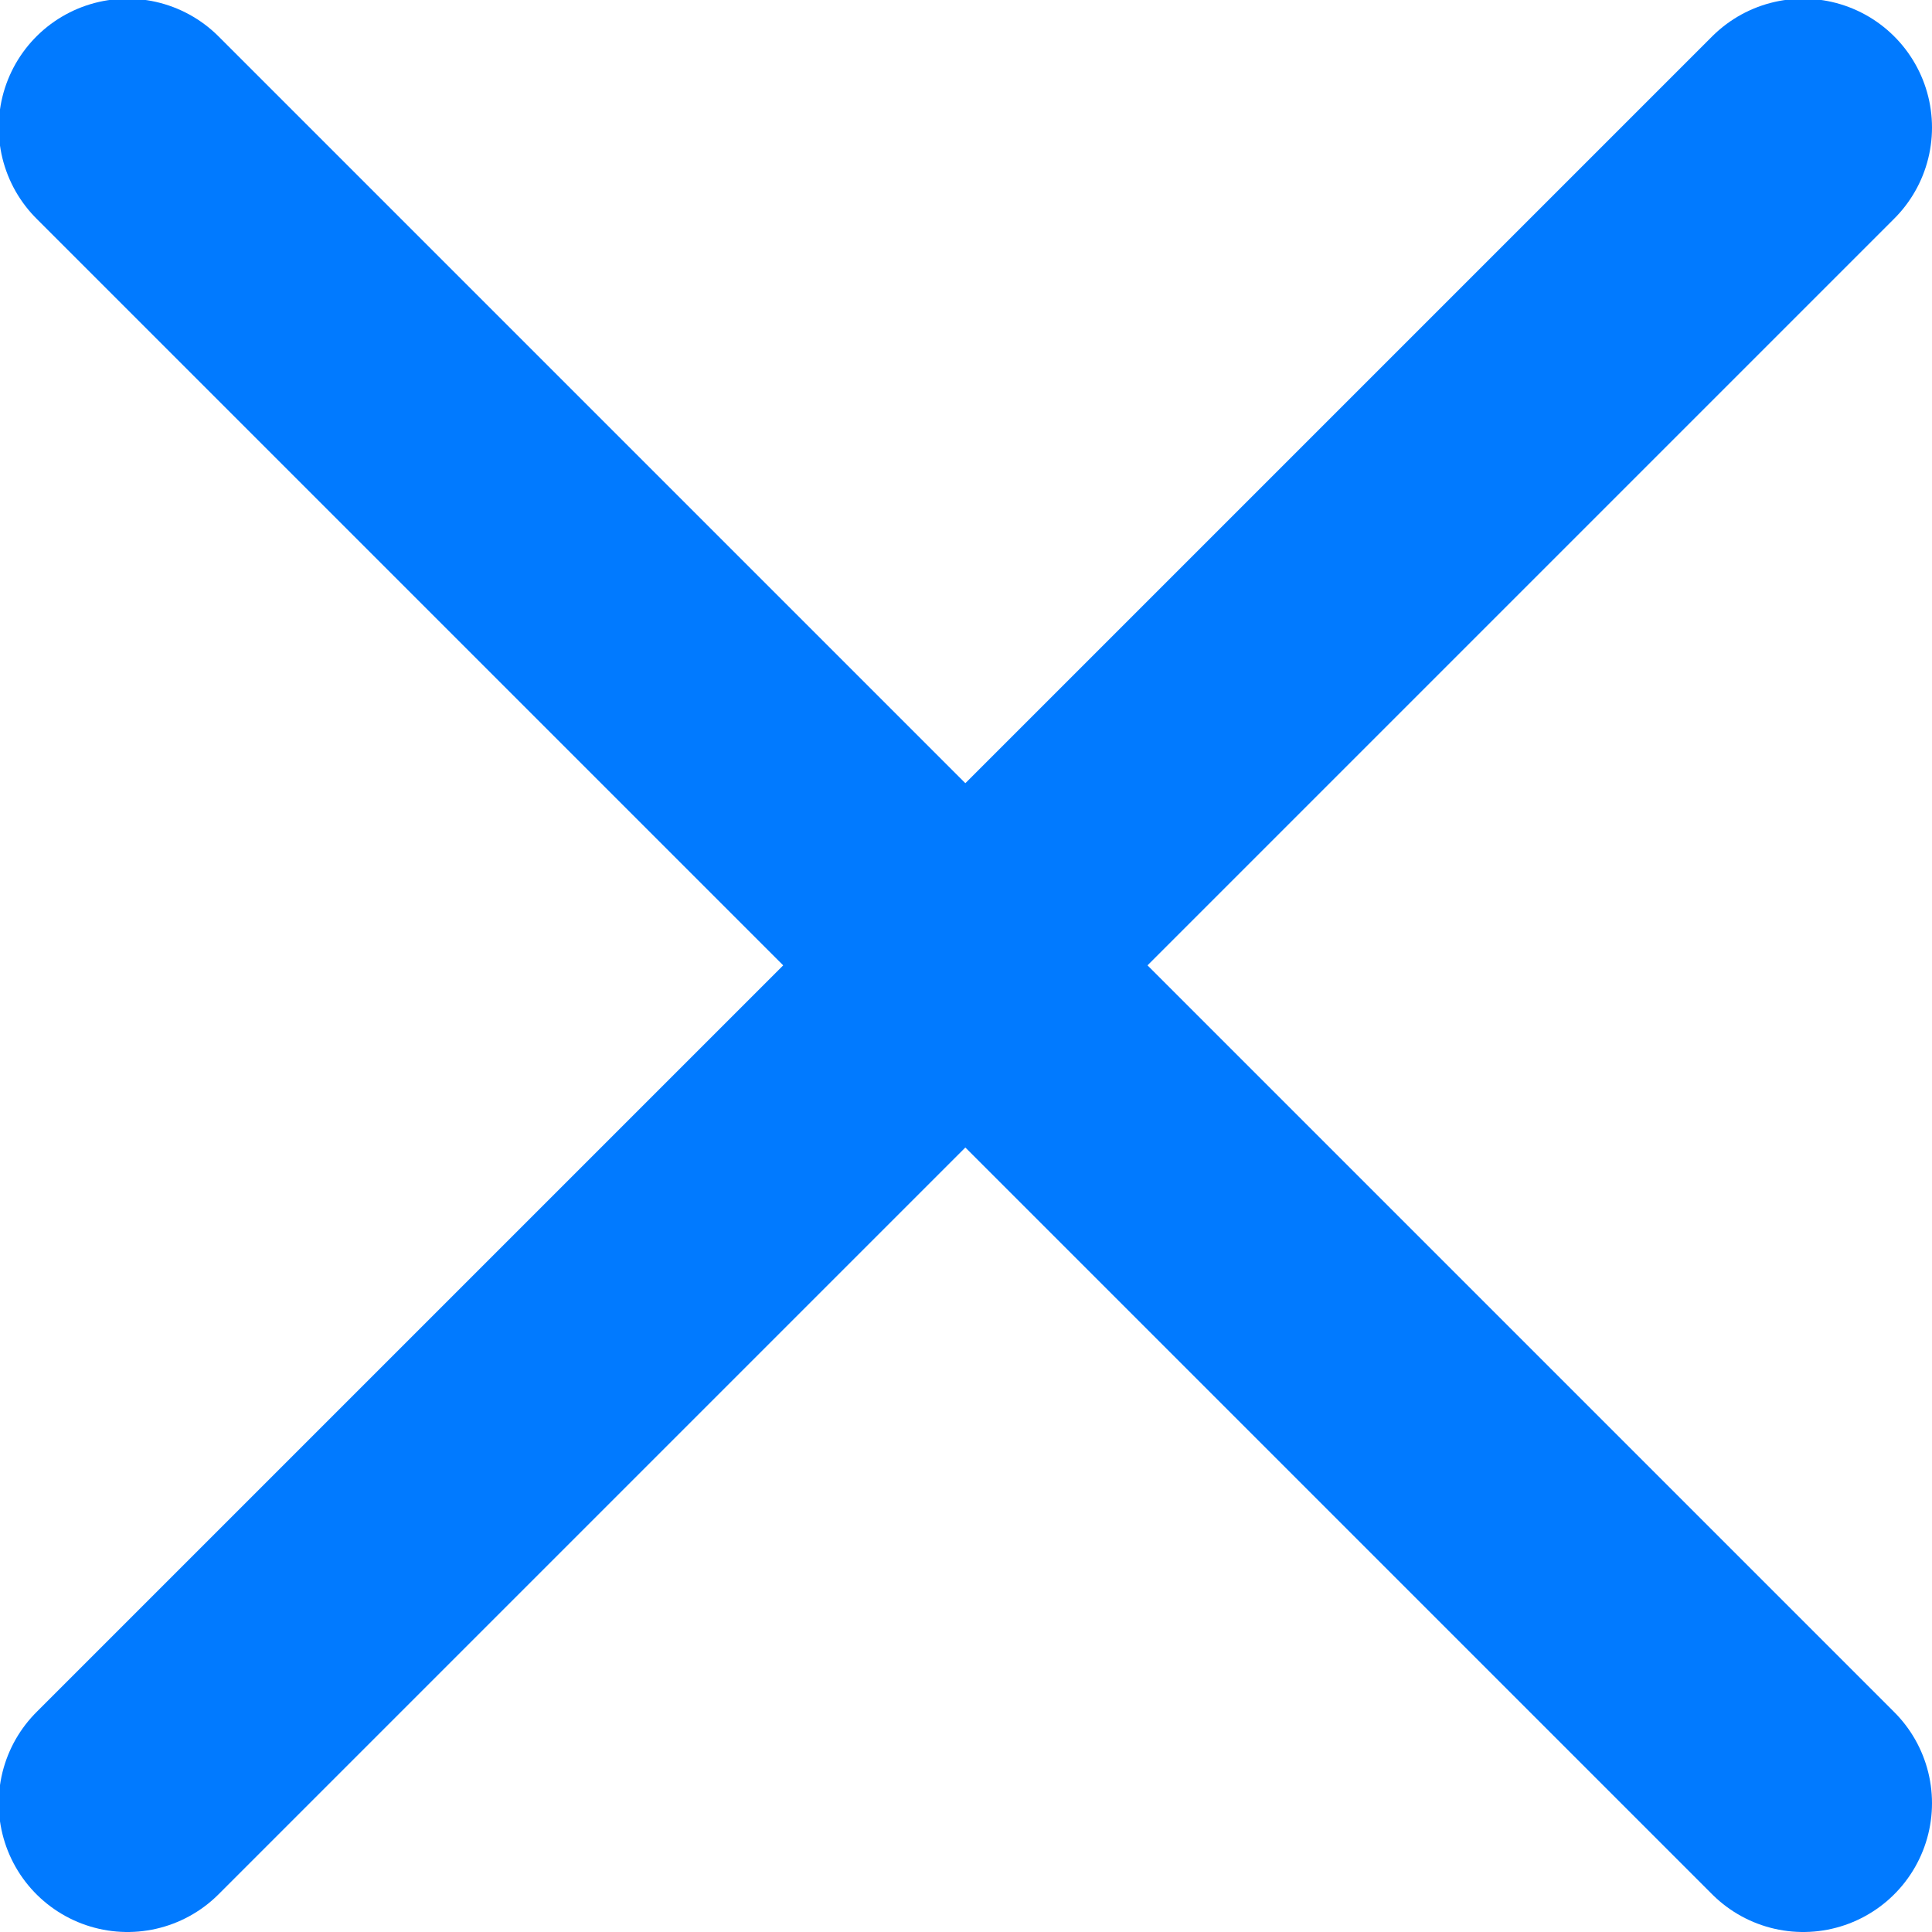
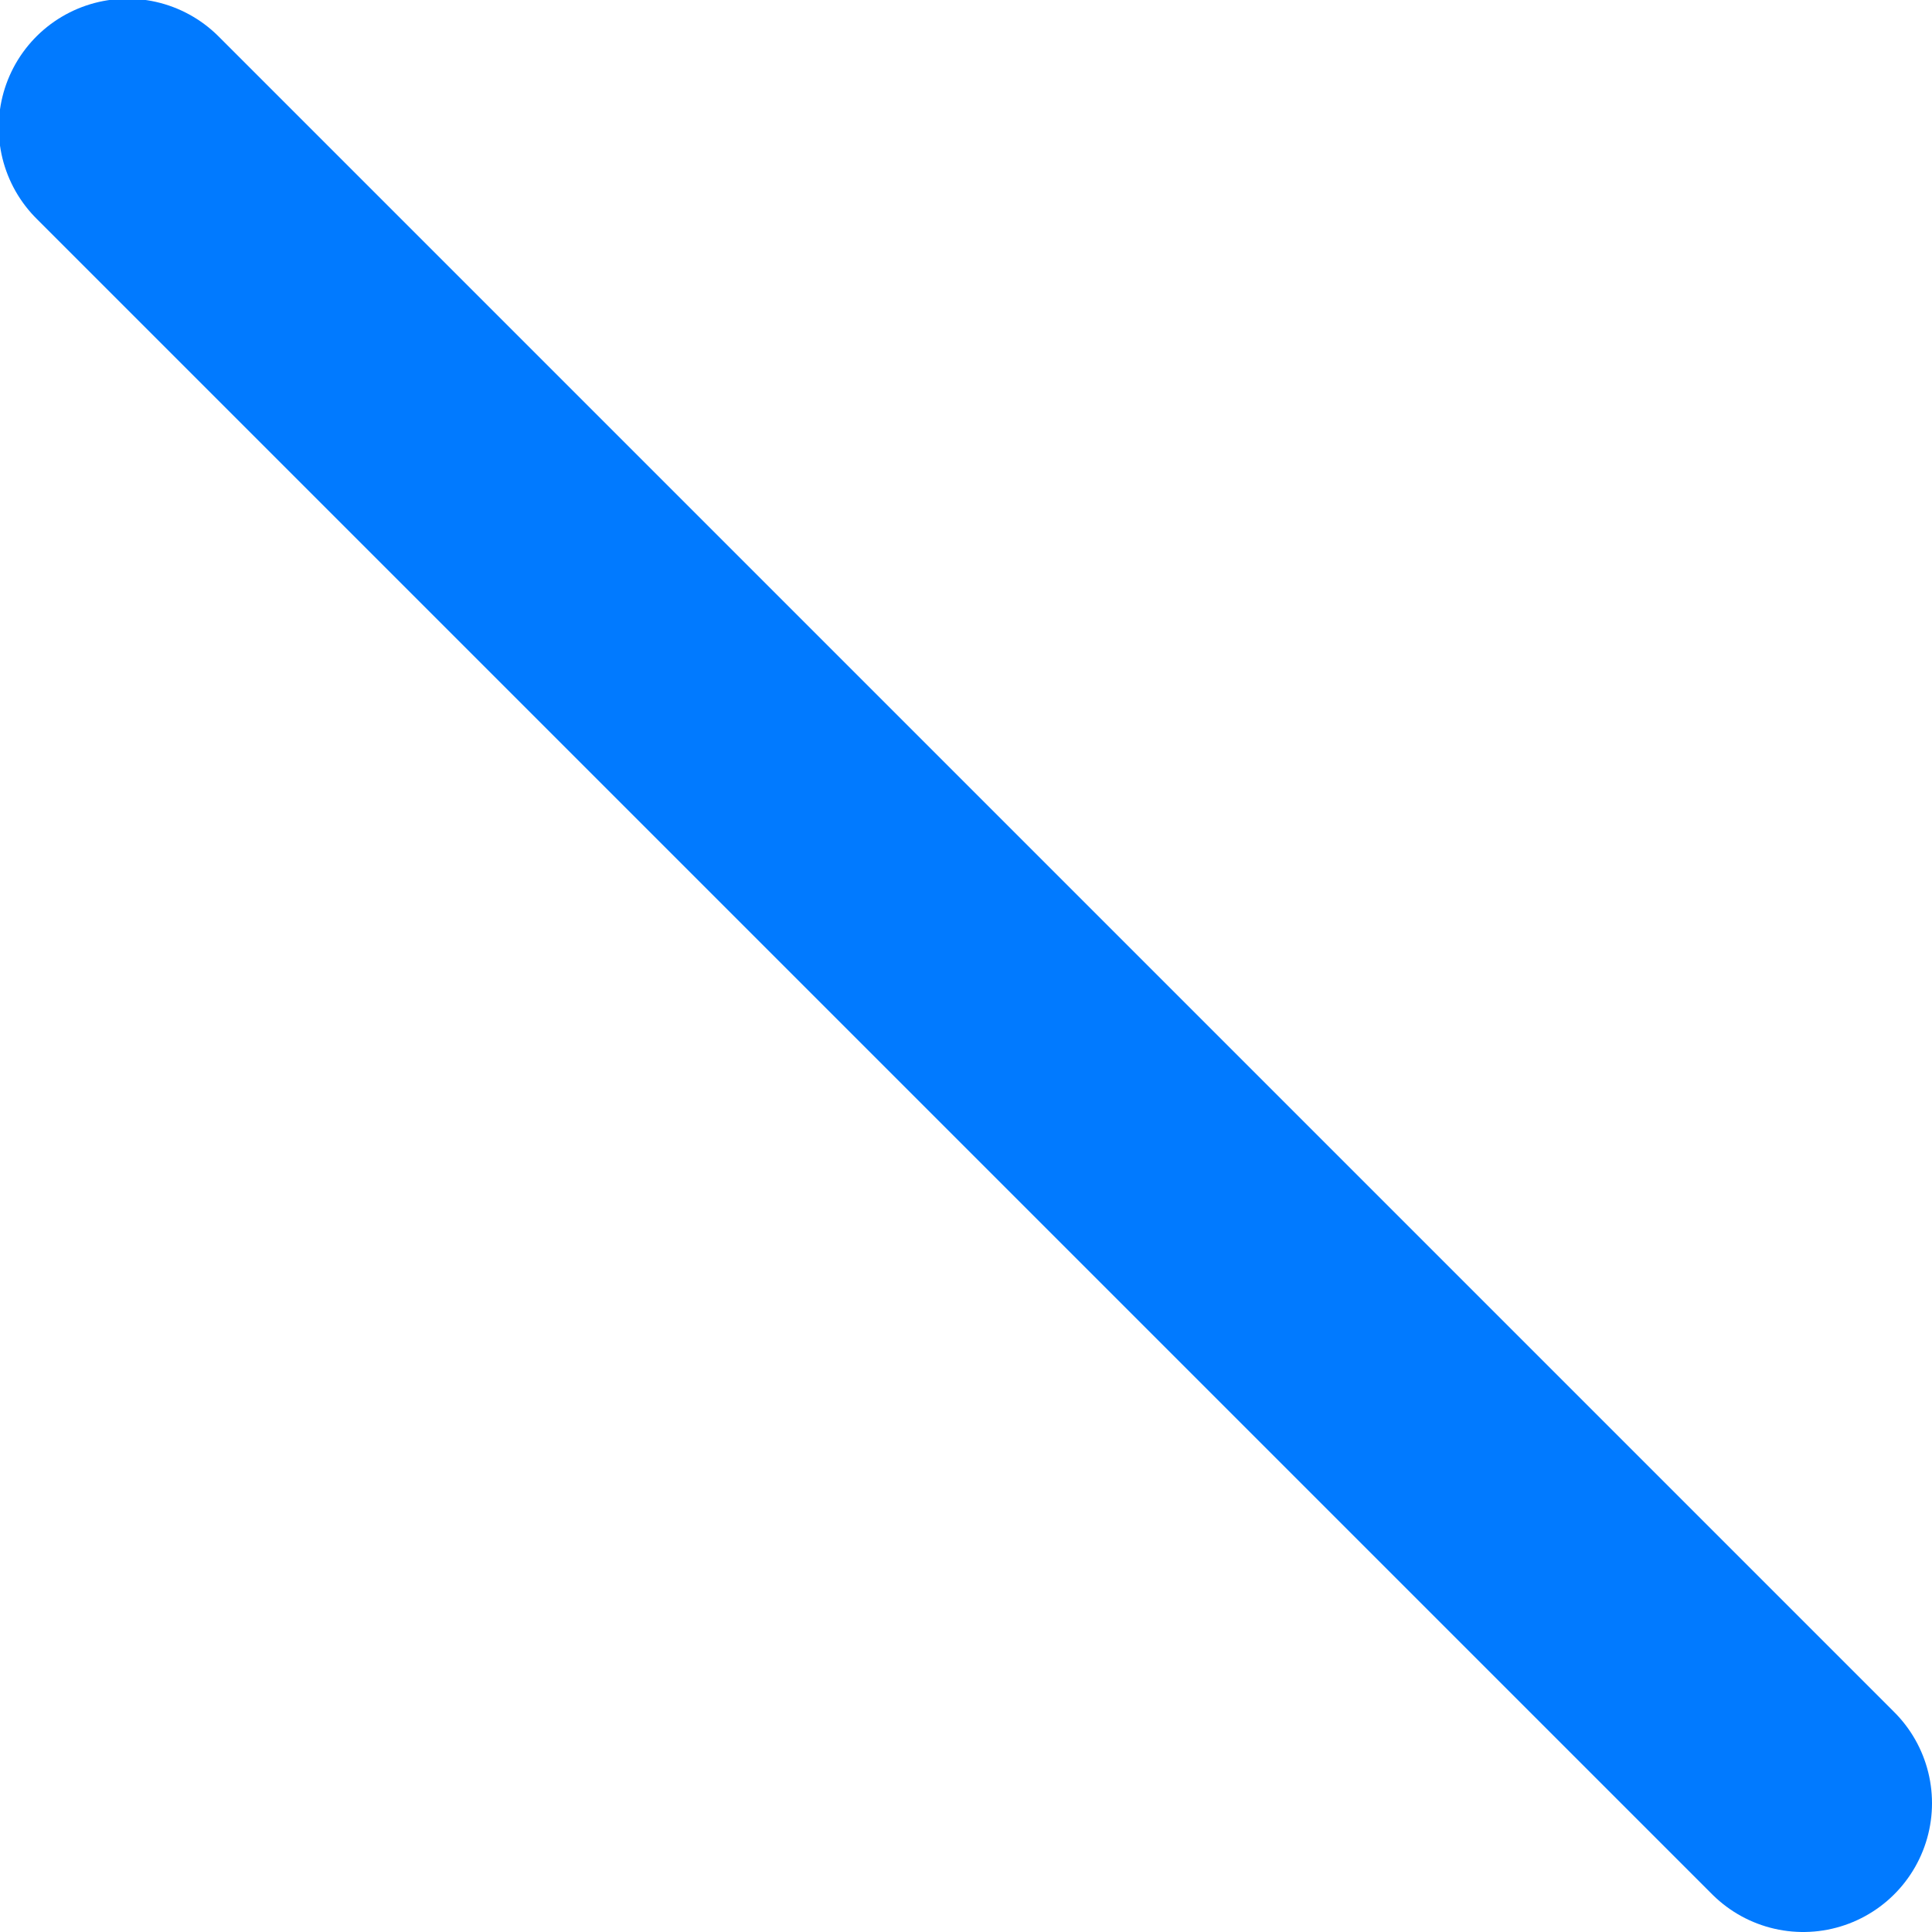
<svg xmlns="http://www.w3.org/2000/svg" id="Layer_1" data-name="Layer 1" viewBox="0 0 30 30">
  <defs>
    <style>.cls-1,.cls-2{fill:none;}.cls-2{stroke:#017aff;stroke-linecap:round;stroke-linejoin:round;stroke-width:4px;}</style>
  </defs>
  <title>symbols</title>
-   <rect class="cls-1" width="30" height="30" />
  <line class="cls-2" x1="1.98" y1="1.98" x2="28" y2="28" />
-   <line class="cls-2" x1="28" y1="1.98" x2="1.98" y2="28" />
</svg>